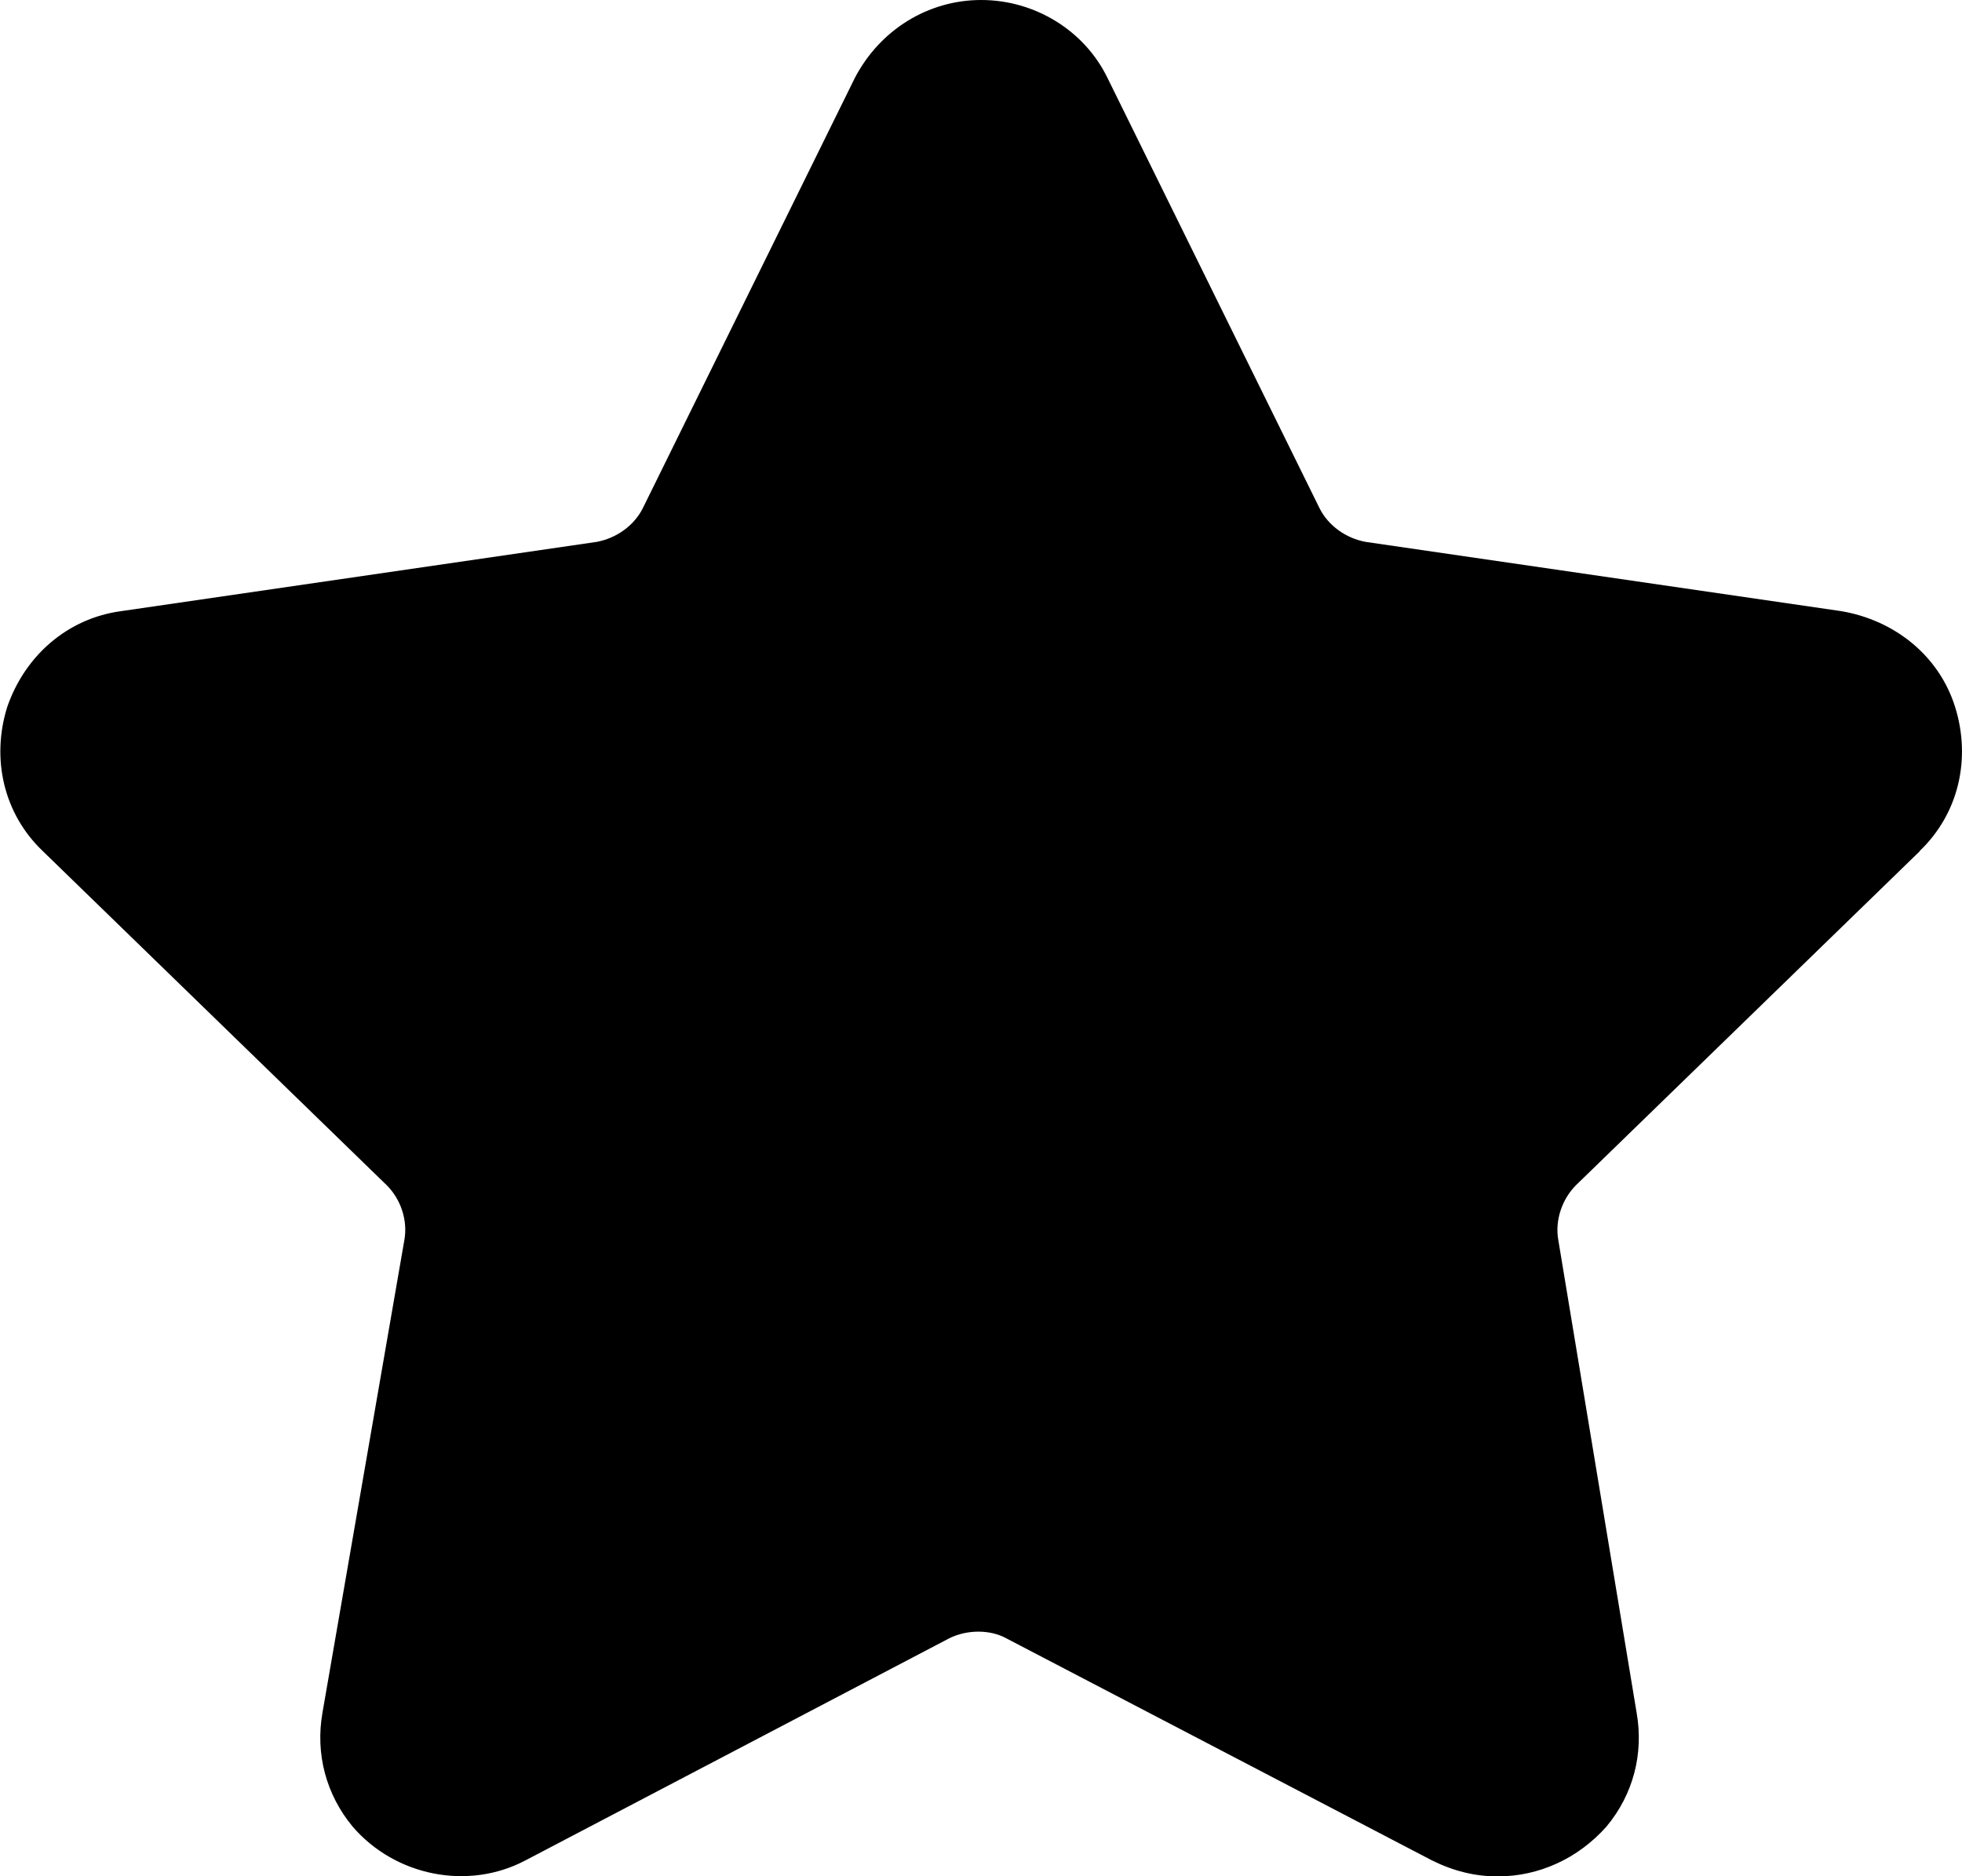
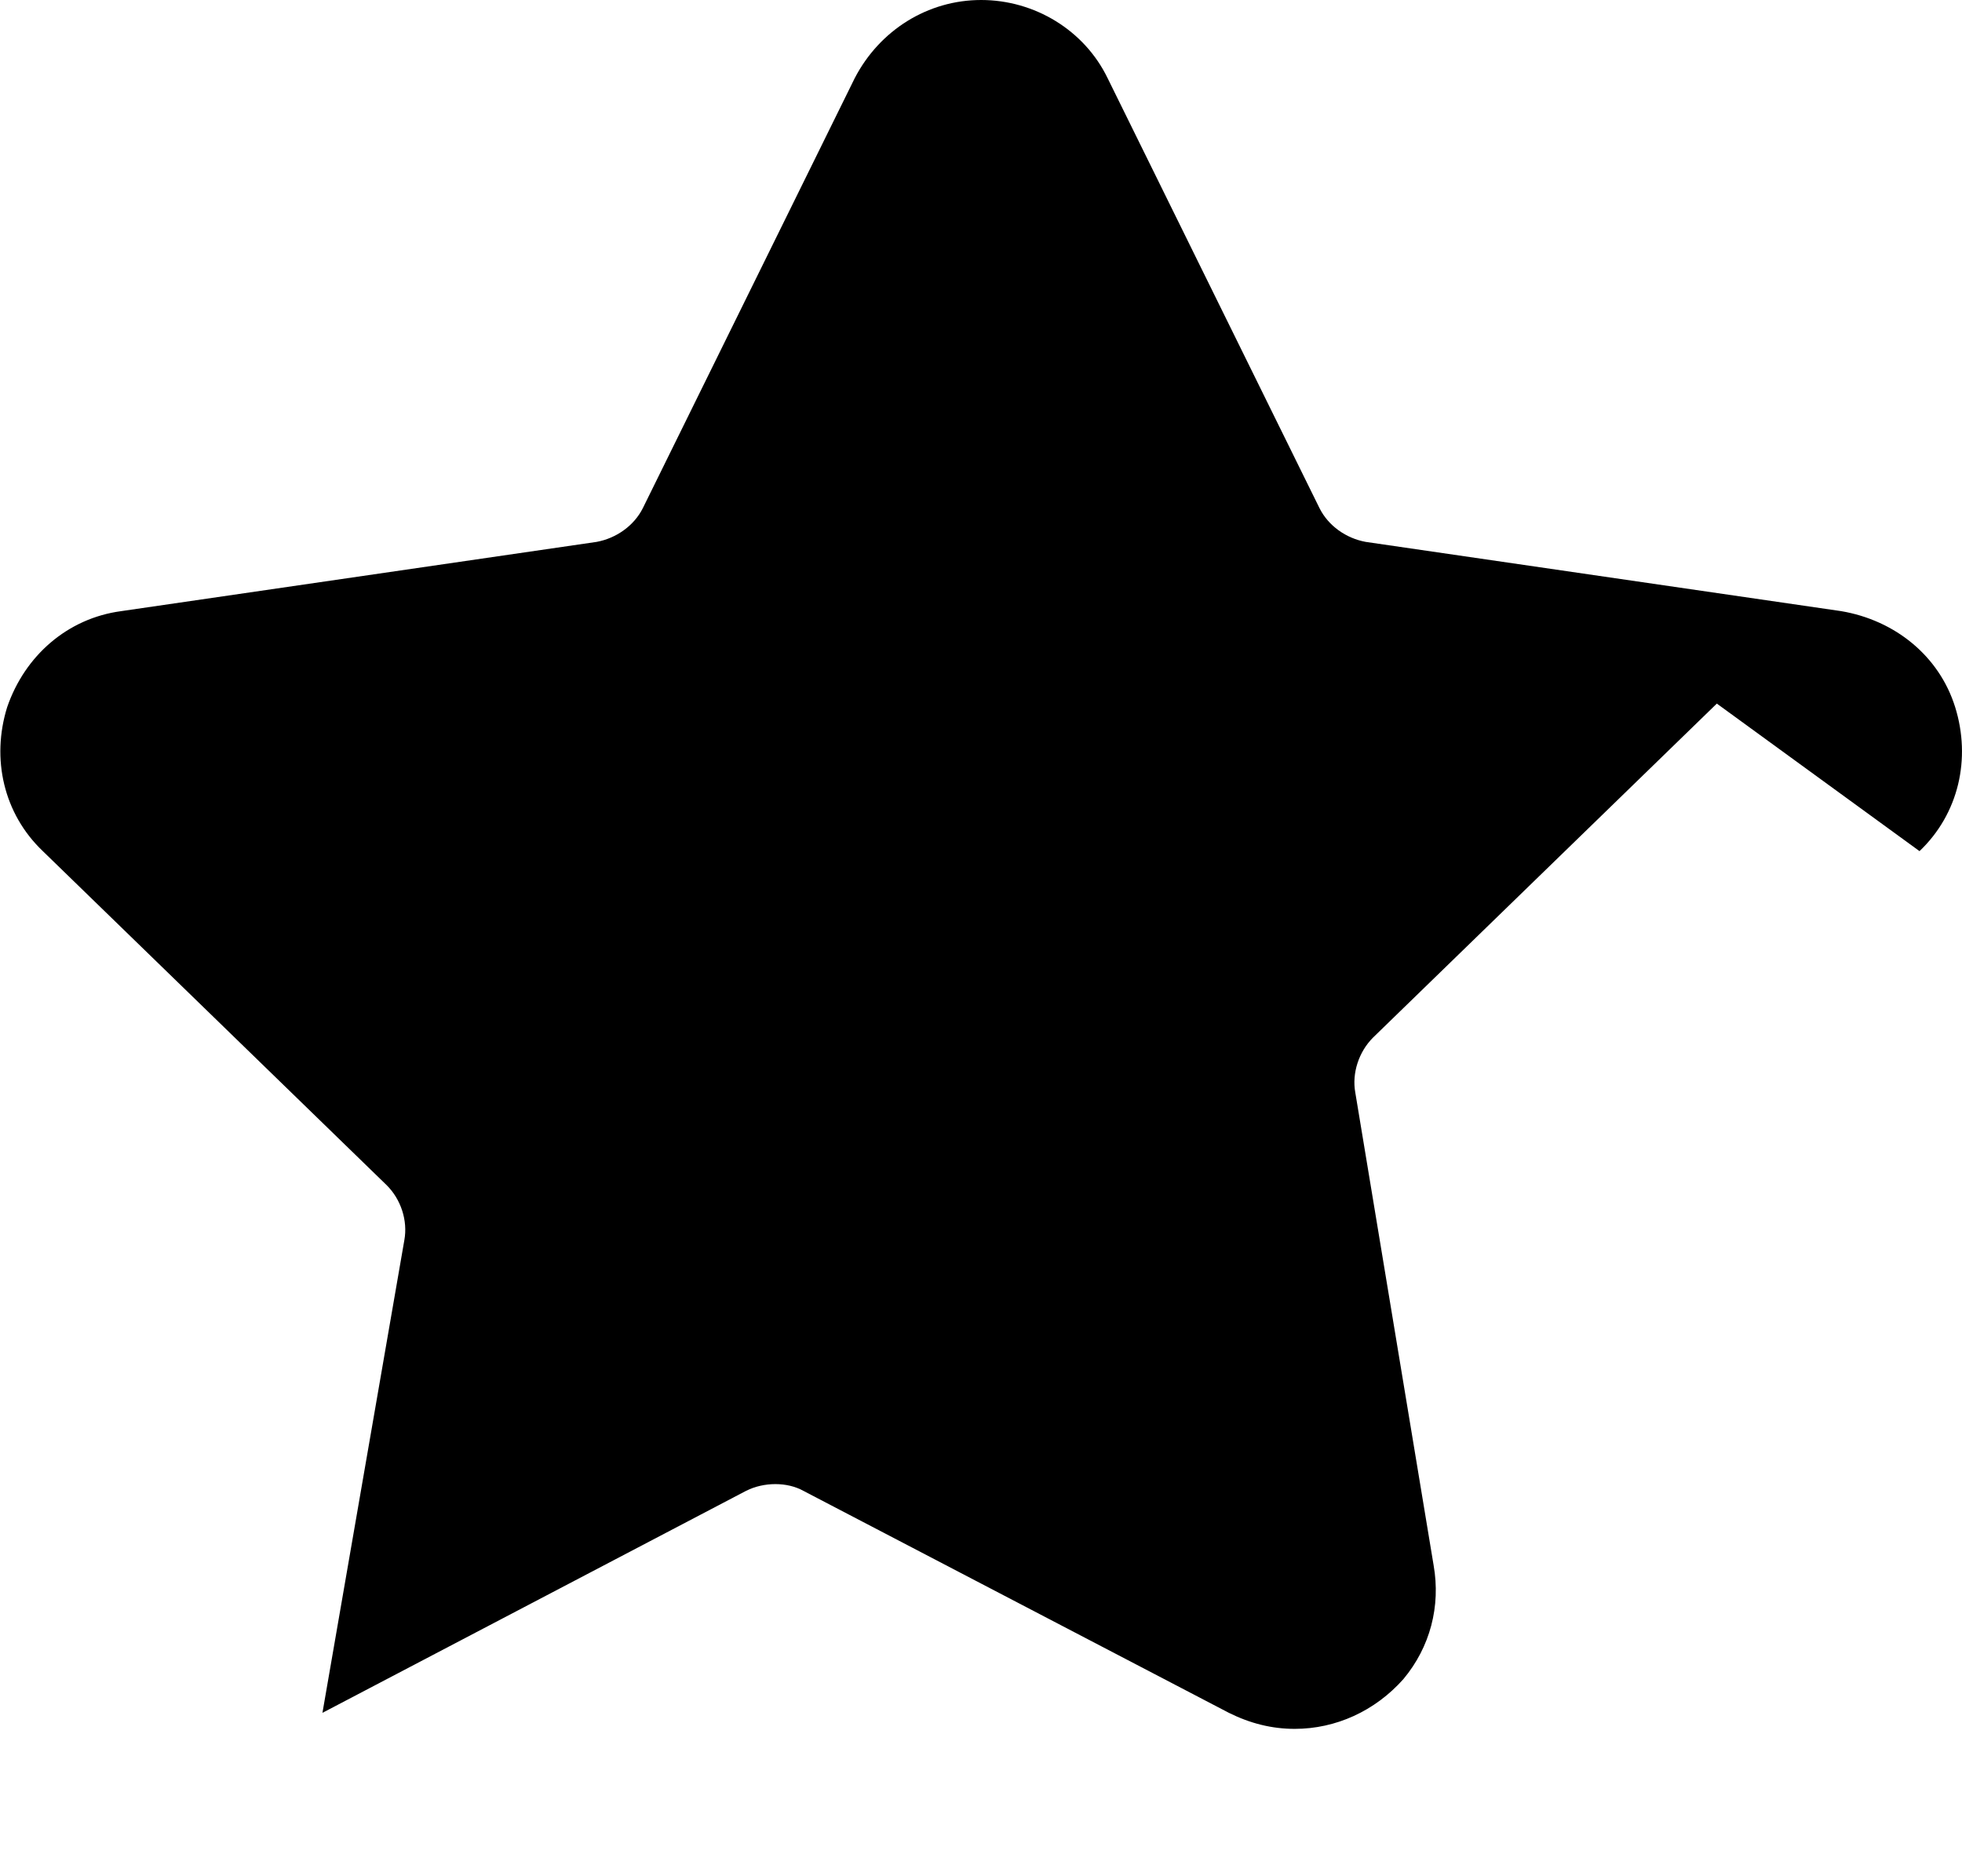
<svg xmlns="http://www.w3.org/2000/svg" id="Layer_2" data-name="Layer 2" viewBox="0 0 115 110">
  <defs>
    <style>
      .cls-1 {
        stroke-width: 0px;
      }
    </style>
  </defs>
  <g id="Layer_1-2" data-name="Layer 1">
-     <path class="cls-1" d="M112.51,49.9c2.3-2.19,3.03-5.42,2.09-8.44s-3.55-5.1-6.68-5.63l-27.87-4.06c-1.15-.21-2.19-.94-2.71-1.98l-12.42-25.21c-1.36-2.81-4.28-4.58-7.41-4.58s-5.95,1.77-7.41,4.58l-12.42,25.21c-.52,1.04-1.57,1.77-2.71,1.98l-27.87,4.06c-3.13.42-5.64,2.6-6.68,5.63-.94,3.02-.21,6.25,2.09,8.44l20.15,19.58c.84.83,1.25,2.08,1.04,3.23l-4.8,27.71c-.42,2.4.21,4.79,1.77,6.67,2.51,2.92,6.79,3.75,10.13,1.98l24.84-13.02c1.04-.52,2.4-.52,3.34,0l24.95,13.02c1.25.62,2.51.94,3.86.94,2.4,0,4.7-1.04,6.37-2.92,1.57-1.88,2.19-4.27,1.77-6.67l-4.59-27.71c-.21-1.15.21-2.4,1.04-3.23l20.15-19.58Z" />
+     <path class="cls-1" d="M112.51,49.9c2.3-2.19,3.03-5.42,2.09-8.44s-3.55-5.1-6.68-5.63l-27.87-4.06c-1.15-.21-2.19-.94-2.71-1.98l-12.42-25.21c-1.36-2.81-4.28-4.58-7.41-4.58s-5.95,1.77-7.41,4.58l-12.42,25.21c-.52,1.04-1.57,1.77-2.71,1.98l-27.87,4.06c-3.13.42-5.64,2.6-6.68,5.63-.94,3.02-.21,6.25,2.09,8.44l20.15,19.58c.84.83,1.25,2.08,1.04,3.23l-4.8,27.71l24.84-13.02c1.04-.52,2.4-.52,3.34,0l24.95,13.02c1.25.62,2.51.94,3.86.94,2.4,0,4.7-1.04,6.37-2.92,1.57-1.88,2.19-4.27,1.77-6.67l-4.59-27.71c-.21-1.15.21-2.4,1.04-3.23l20.15-19.58Z" />
  </g>
</svg>